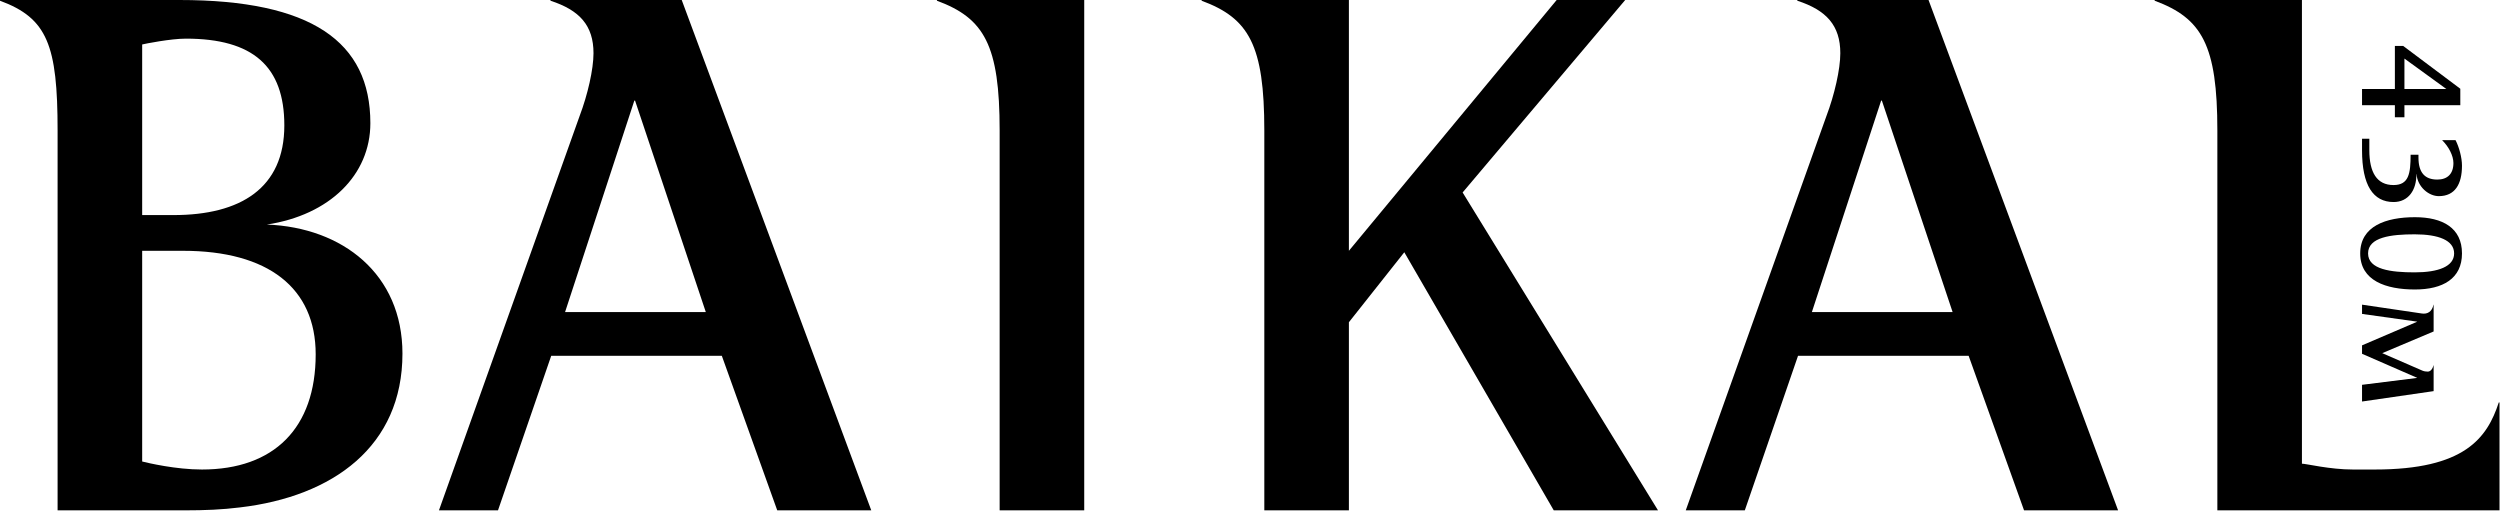
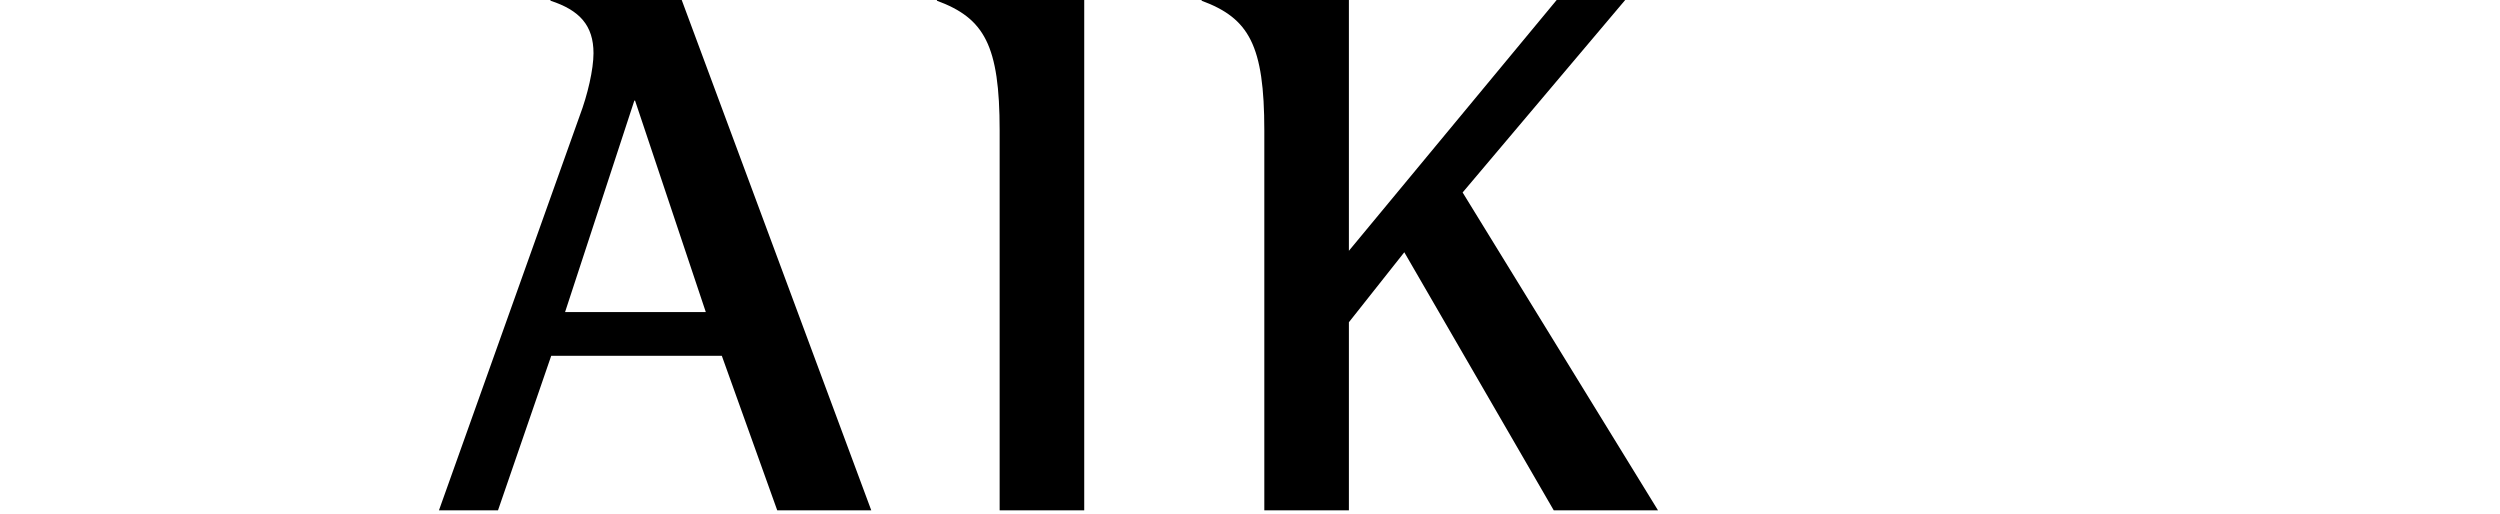
<svg xmlns="http://www.w3.org/2000/svg" width="647" height="133" viewBox="0 0 647 133" fill="none">
-   <path fill-rule="evenodd" clip-rule="evenodd" d="M81.7 91.701C81.7 74.529 69.437 64.907 47.358 64.907H36.794V119.436C38.302 119.815 45.473 121.512 52.266 121.512C70.947 121.512 81.7 110.758 81.7 91.701ZM36.794 55.662H44.906C62.267 55.662 73.585 48.68 73.585 32.453C73.586 17.17 65.471 10 48.114 10C44.151 10 37.55 11.32 36.794 11.509V55.662ZM14.905 33.775C14.905 11.699 12.263 4.717 0 0.188V0H46.416C80.568 0 95.85 10.754 95.85 31.887C95.85 45.284 85.286 55.662 69.057 58.114C88.679 58.869 104.155 70.945 104.155 91.511C104.156 115.475 86.229 128.492 62.075 131.322C57.549 131.889 53.02 132.078 47.925 132.078H14.905V33.775Z" fill="black" />
  <path fill-rule="evenodd" clip-rule="evenodd" d="M164.166 26.037L146.242 80.756H182.659L164.354 26.037H164.166ZM225.485 132.078H201.149L186.807 92.078H142.656L128.881 132.078H113.6L150.013 30C152.089 24.528 153.598 17.925 153.598 13.773C153.598 6.604 150.013 2.642 142.464 0.188V0H176.429L225.485 132.078Z" fill="black" />
  <path fill-rule="evenodd" clip-rule="evenodd" d="M258.708 33.775C258.708 11.699 254.745 4.717 242.479 0.188V0H280.598V132.078H258.708V33.775Z" fill="black" />
  <path fill-rule="evenodd" clip-rule="evenodd" d="M327.205 33.775C327.205 11.699 323.244 4.717 310.978 0.188V0H349.094V64.907L402.867 0H420.603L378.527 49.812L429.094 132.078H402.113L363.432 65.284L349.094 83.397V132.078H327.205V33.775Z" fill="black" />
-   <path fill-rule="evenodd" clip-rule="evenodd" d="M486.84 26.037L468.916 80.756H505.332L487.029 26.037H486.84ZM548.162 132.078H523.824L509.482 92.078H465.332L451.557 132.078H436.273L472.689 30C474.764 24.528 476.273 17.925 476.273 13.773C476.273 6.604 472.689 2.642 465.143 0.188V0H499.105L548.162 132.078Z" fill="black" />
-   <path fill-rule="evenodd" clip-rule="evenodd" d="M573.852 132.078V33.775C573.852 11.699 569.891 4.717 557.625 0.188V0H595.74V120.002C596.871 120.002 602.908 121.512 608.945 121.512H611.023H614.607C637.816 121.512 643.664 113.398 646.684 104.152H646.873C646.873 113.586 646.873 122.643 646.873 132.078H573.852Z" fill="black" />
-   <path d="M619.795 30.342H622.266V27.218H636.727V22.968L621.94 11.887H619.795V23.041H611.295V27.218H619.795V30.342ZM622.266 15.157L633.129 23.041H622.266V15.157ZM634.945 42.187C634.945 45.02 633.383 46.473 630.768 46.473C627.533 46.473 625.898 44.657 625.898 40.769V40.044H623.865C623.865 44.948 623.393 47.891 619.432 47.891C615.109 47.891 613.184 44.584 613.184 38.88V35.901H611.295V38.88C611.295 47.963 614.164 52.286 619.469 52.286C623.283 52.286 625.428 49.162 625.353 45.056H625.391C625.682 48.435 628.588 50.76 631.166 50.76C635.344 50.76 637.162 47.673 637.162 42.877C637.162 40.769 636.398 38.008 635.49 36.264H632.074V36.337C633.674 37.9 634.945 40.261 634.945 42.187ZM610.822 65.584C610.822 72.668 617.508 74.92 624.99 74.92C632.184 74.92 637.162 72.123 637.162 65.584C637.162 59.007 632.184 56.21 624.99 56.21C617.508 56.21 610.822 58.499 610.822 65.584ZM635.127 65.584C635.127 68.962 631.059 70.488 624.918 70.488C618.815 70.488 612.857 69.761 612.857 65.584C612.857 61.37 618.815 60.643 624.918 60.643C631.059 60.643 635.127 62.169 635.127 65.584ZM629.822 85.783V78.844H629.787C629.422 80.697 628.188 81.35 626.771 81.132L611.295 78.844V81.242L625.535 83.24V83.276L611.295 89.379V91.559L625.535 97.772V97.808L611.295 99.588V103.912L629.822 101.225V94.539H629.787C629.531 95.592 628.951 96.173 628.297 96.173C627.824 96.173 627.352 96.101 626.916 95.919L616.562 91.415V91.378L629.822 85.783Z" fill="black" />
</svg>